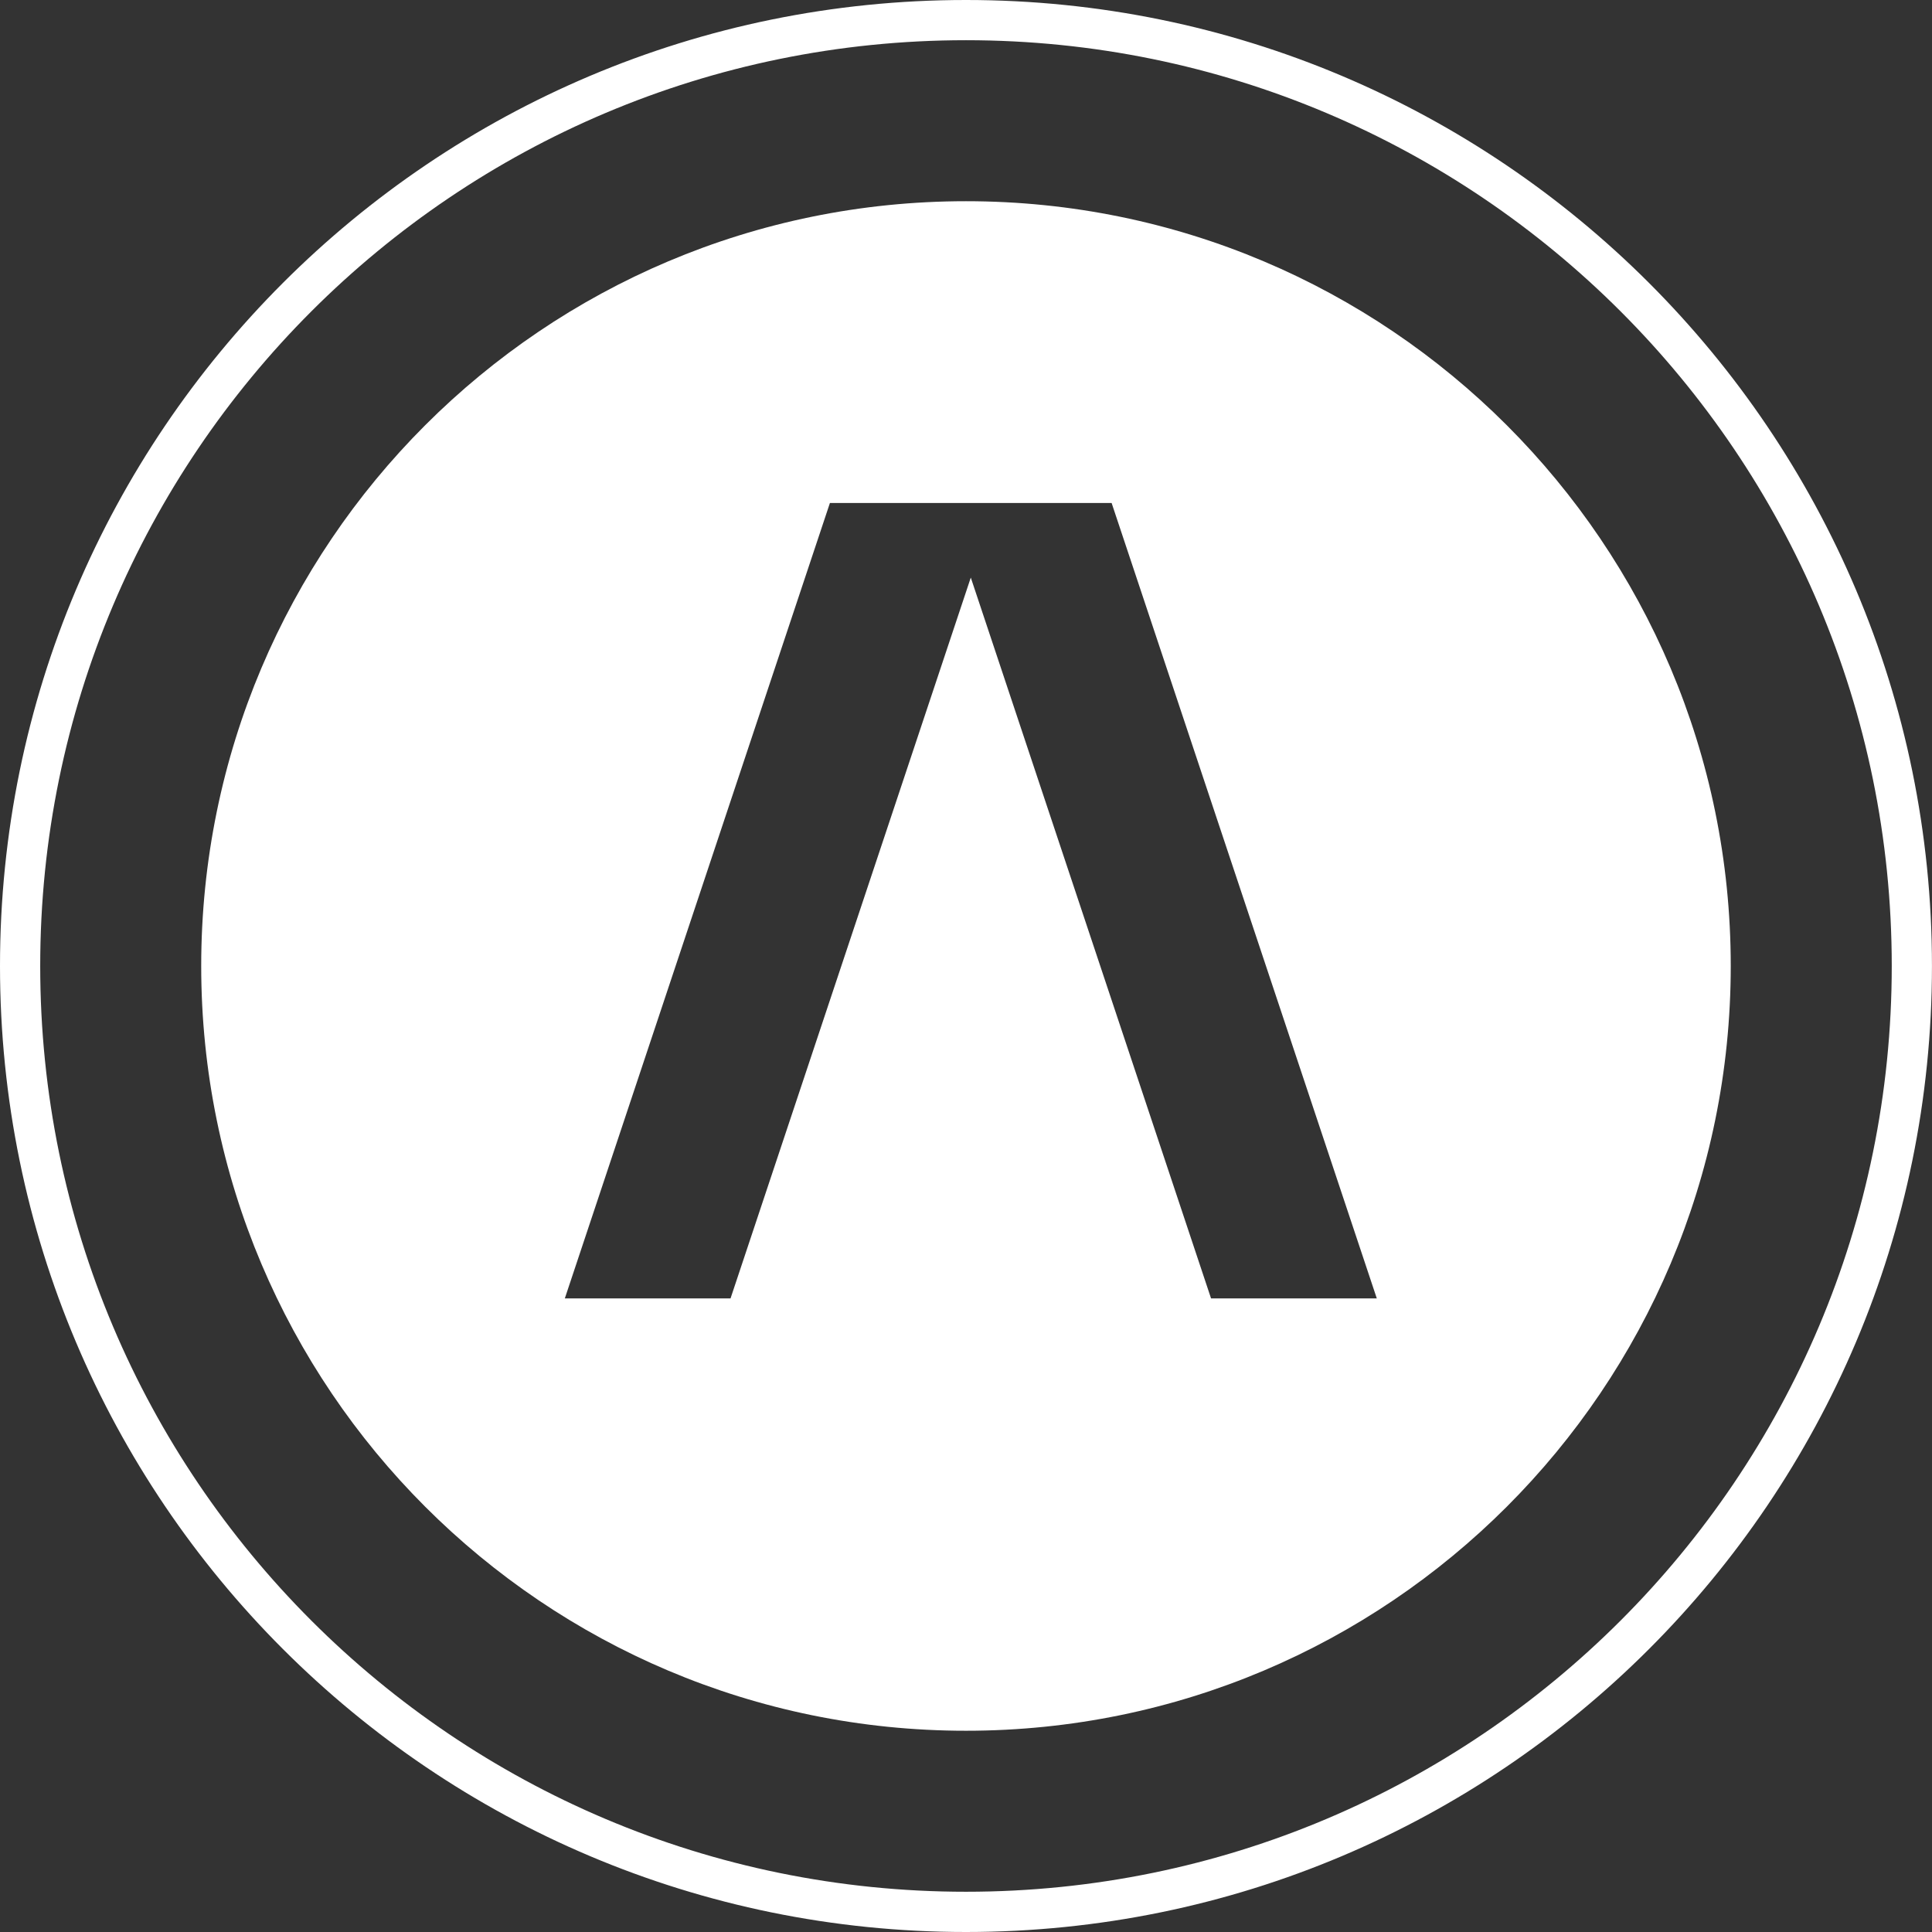
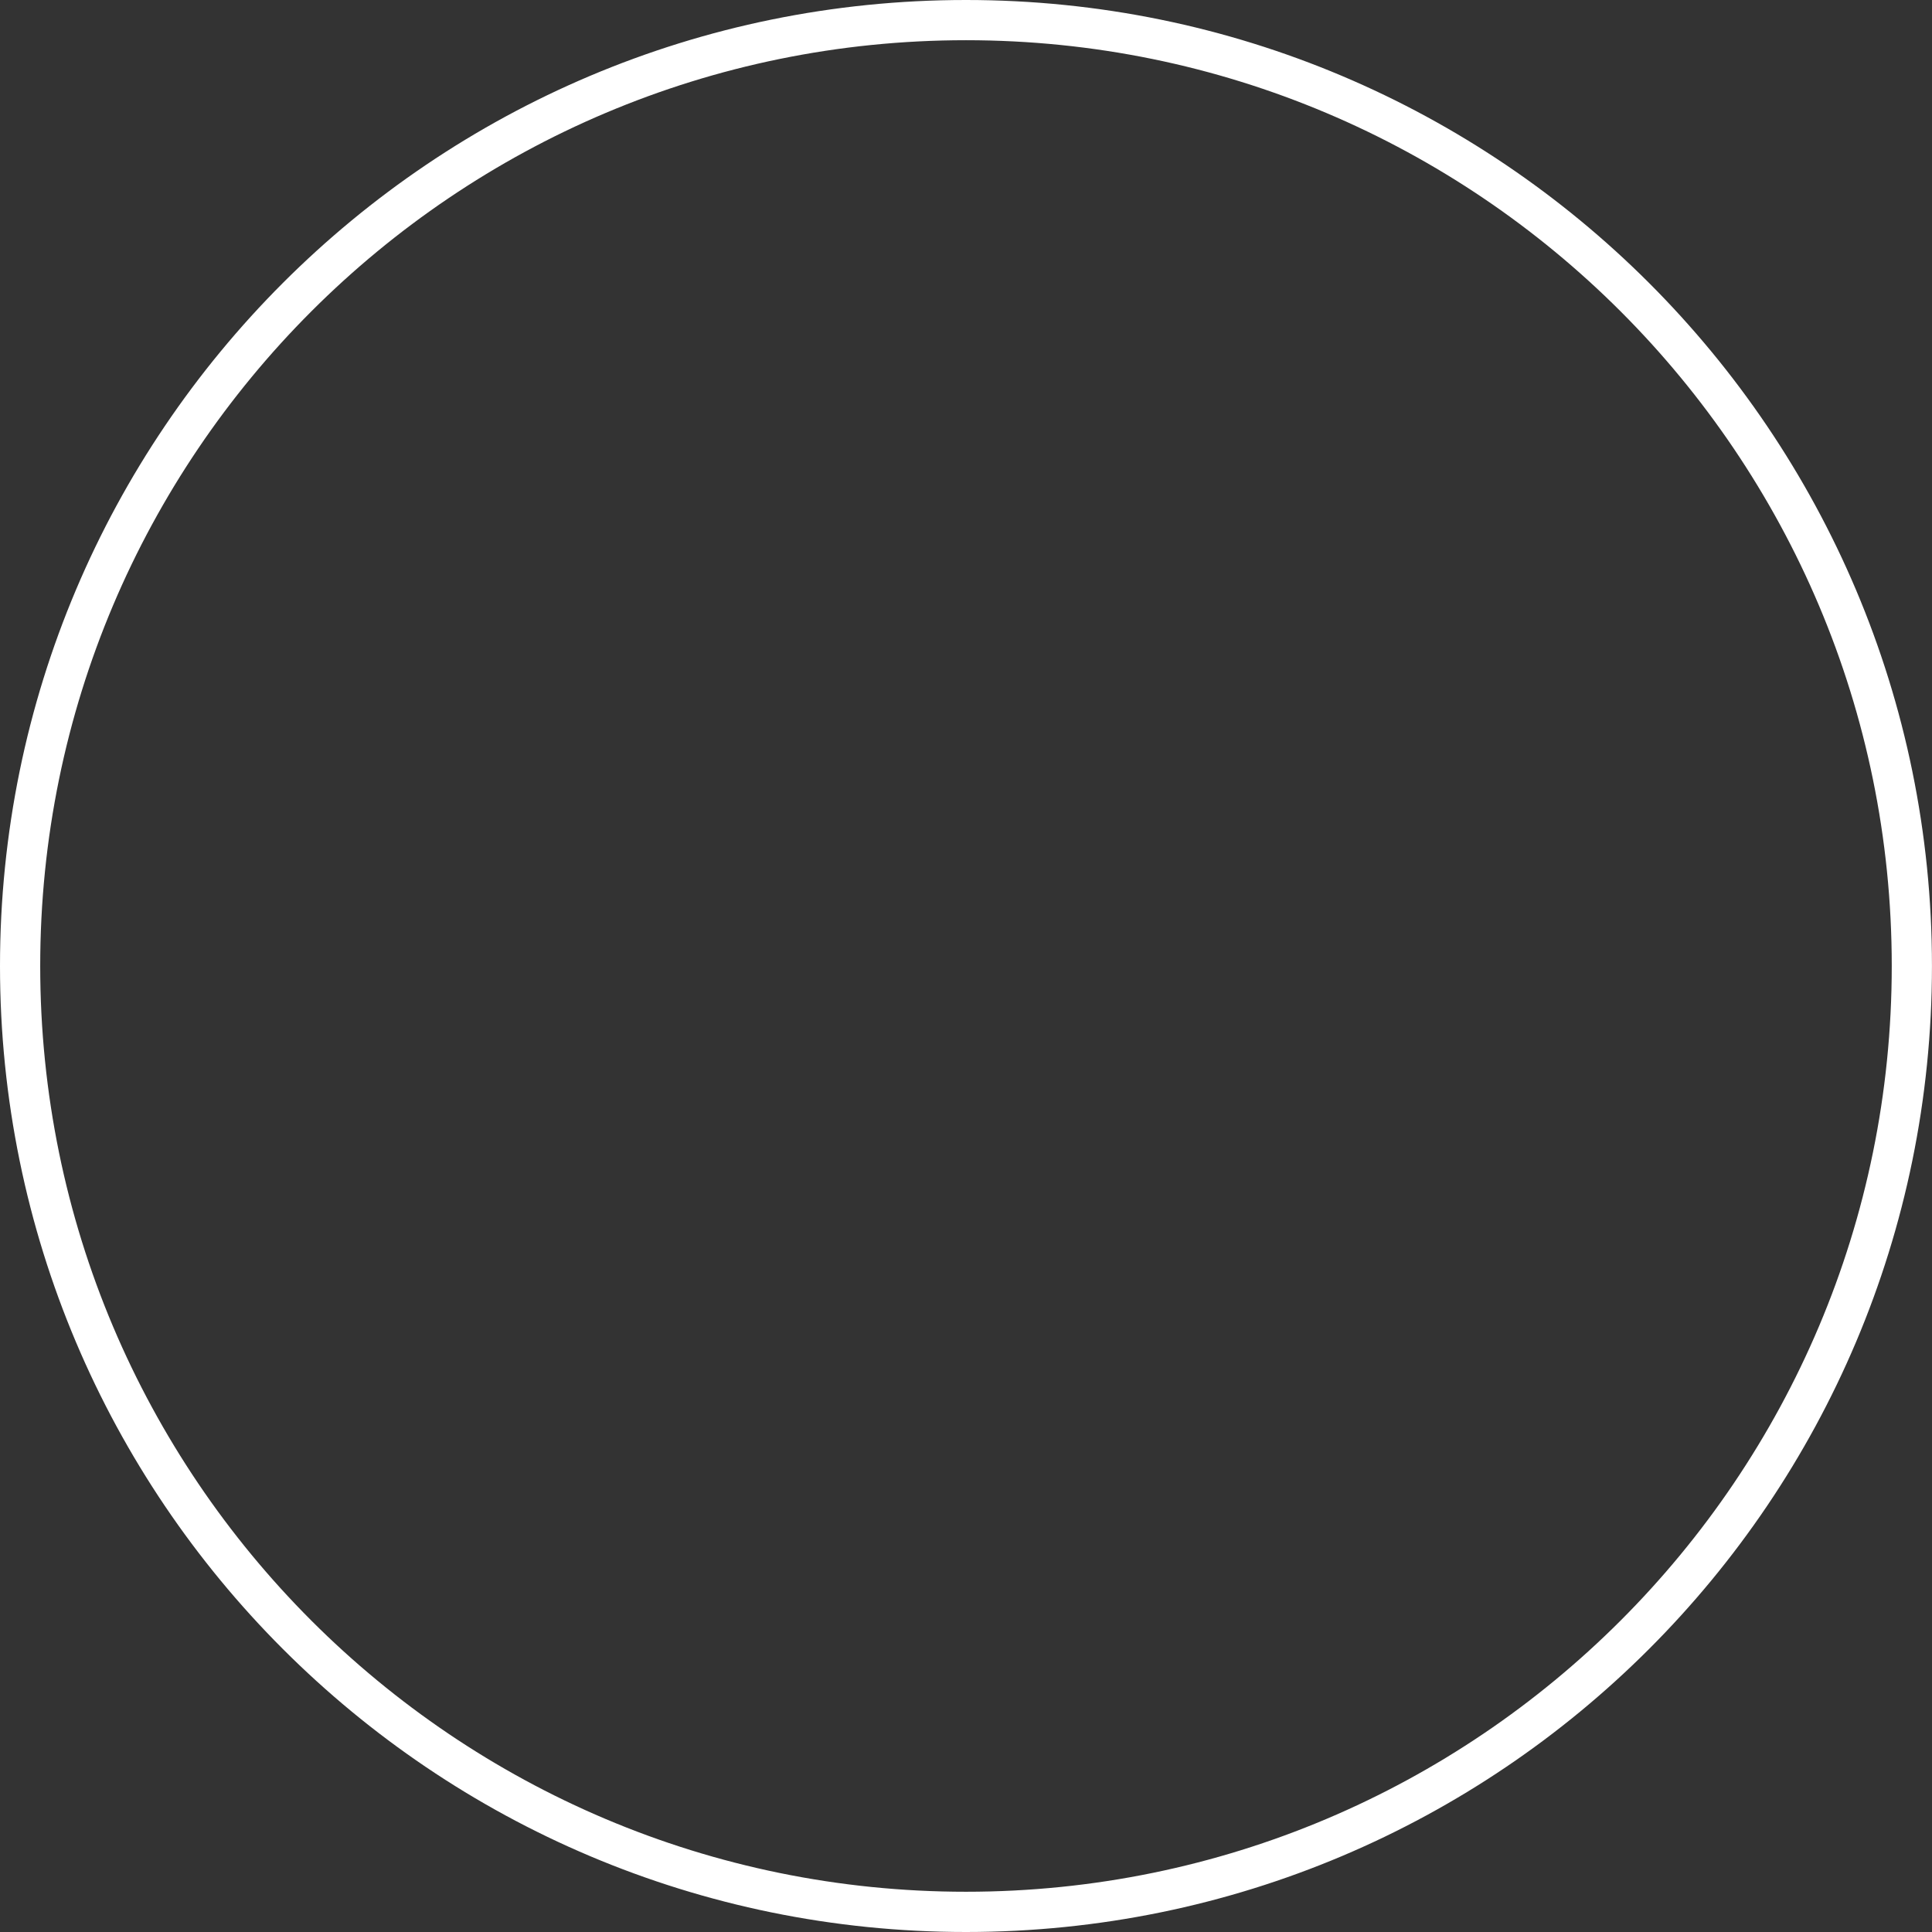
<svg xmlns="http://www.w3.org/2000/svg" width="48" height="48" viewBox="0 0 48 48" fill="none">
  <rect x="0" y="0" width="48" height="48" fill="#333333" stroke="none" />
  <g clip-path="url(#clip0_216_440)">
    <path d="M47.999 23.999C47.999 37.254 37.254 48 23.999 48C10.744 48 -0 37.254 -0 23.999C-0 10.745 10.744 0 23.999 0C37.254 0 47.999 10.745 47.999 23.999ZM23.999 0.999C11.297 0.999 0.999 11.296 0.999 23.999C0.999 36.702 11.296 47 23.999 47C36.702 47 47 36.702 47 23.999C47 11.296 36.702 0.999 23.999 0.999Z" fill="white" />
-     <path fill-rule="evenodd" clip-rule="evenodd" d="M24 43C34.493 43 43 34.493 43 23.999C43 13.505 34.493 4.999 24 4.999C13.506 4.999 4.999 13.505 4.999 23.999C4.999 34.493 13.506 43 24 43ZM23.502 12.497H20.619L14.033 32.258H18.15L24.119 14.35L30.088 32.258H34.206L27.618 12.497H24.737H23.502Z" fill="white" />
  </g>
  <defs>
    <clipPath id="clip0_216_440">
      <rect width="48" height="48" fill="white" />
    </clipPath>
  </defs>
</svg>